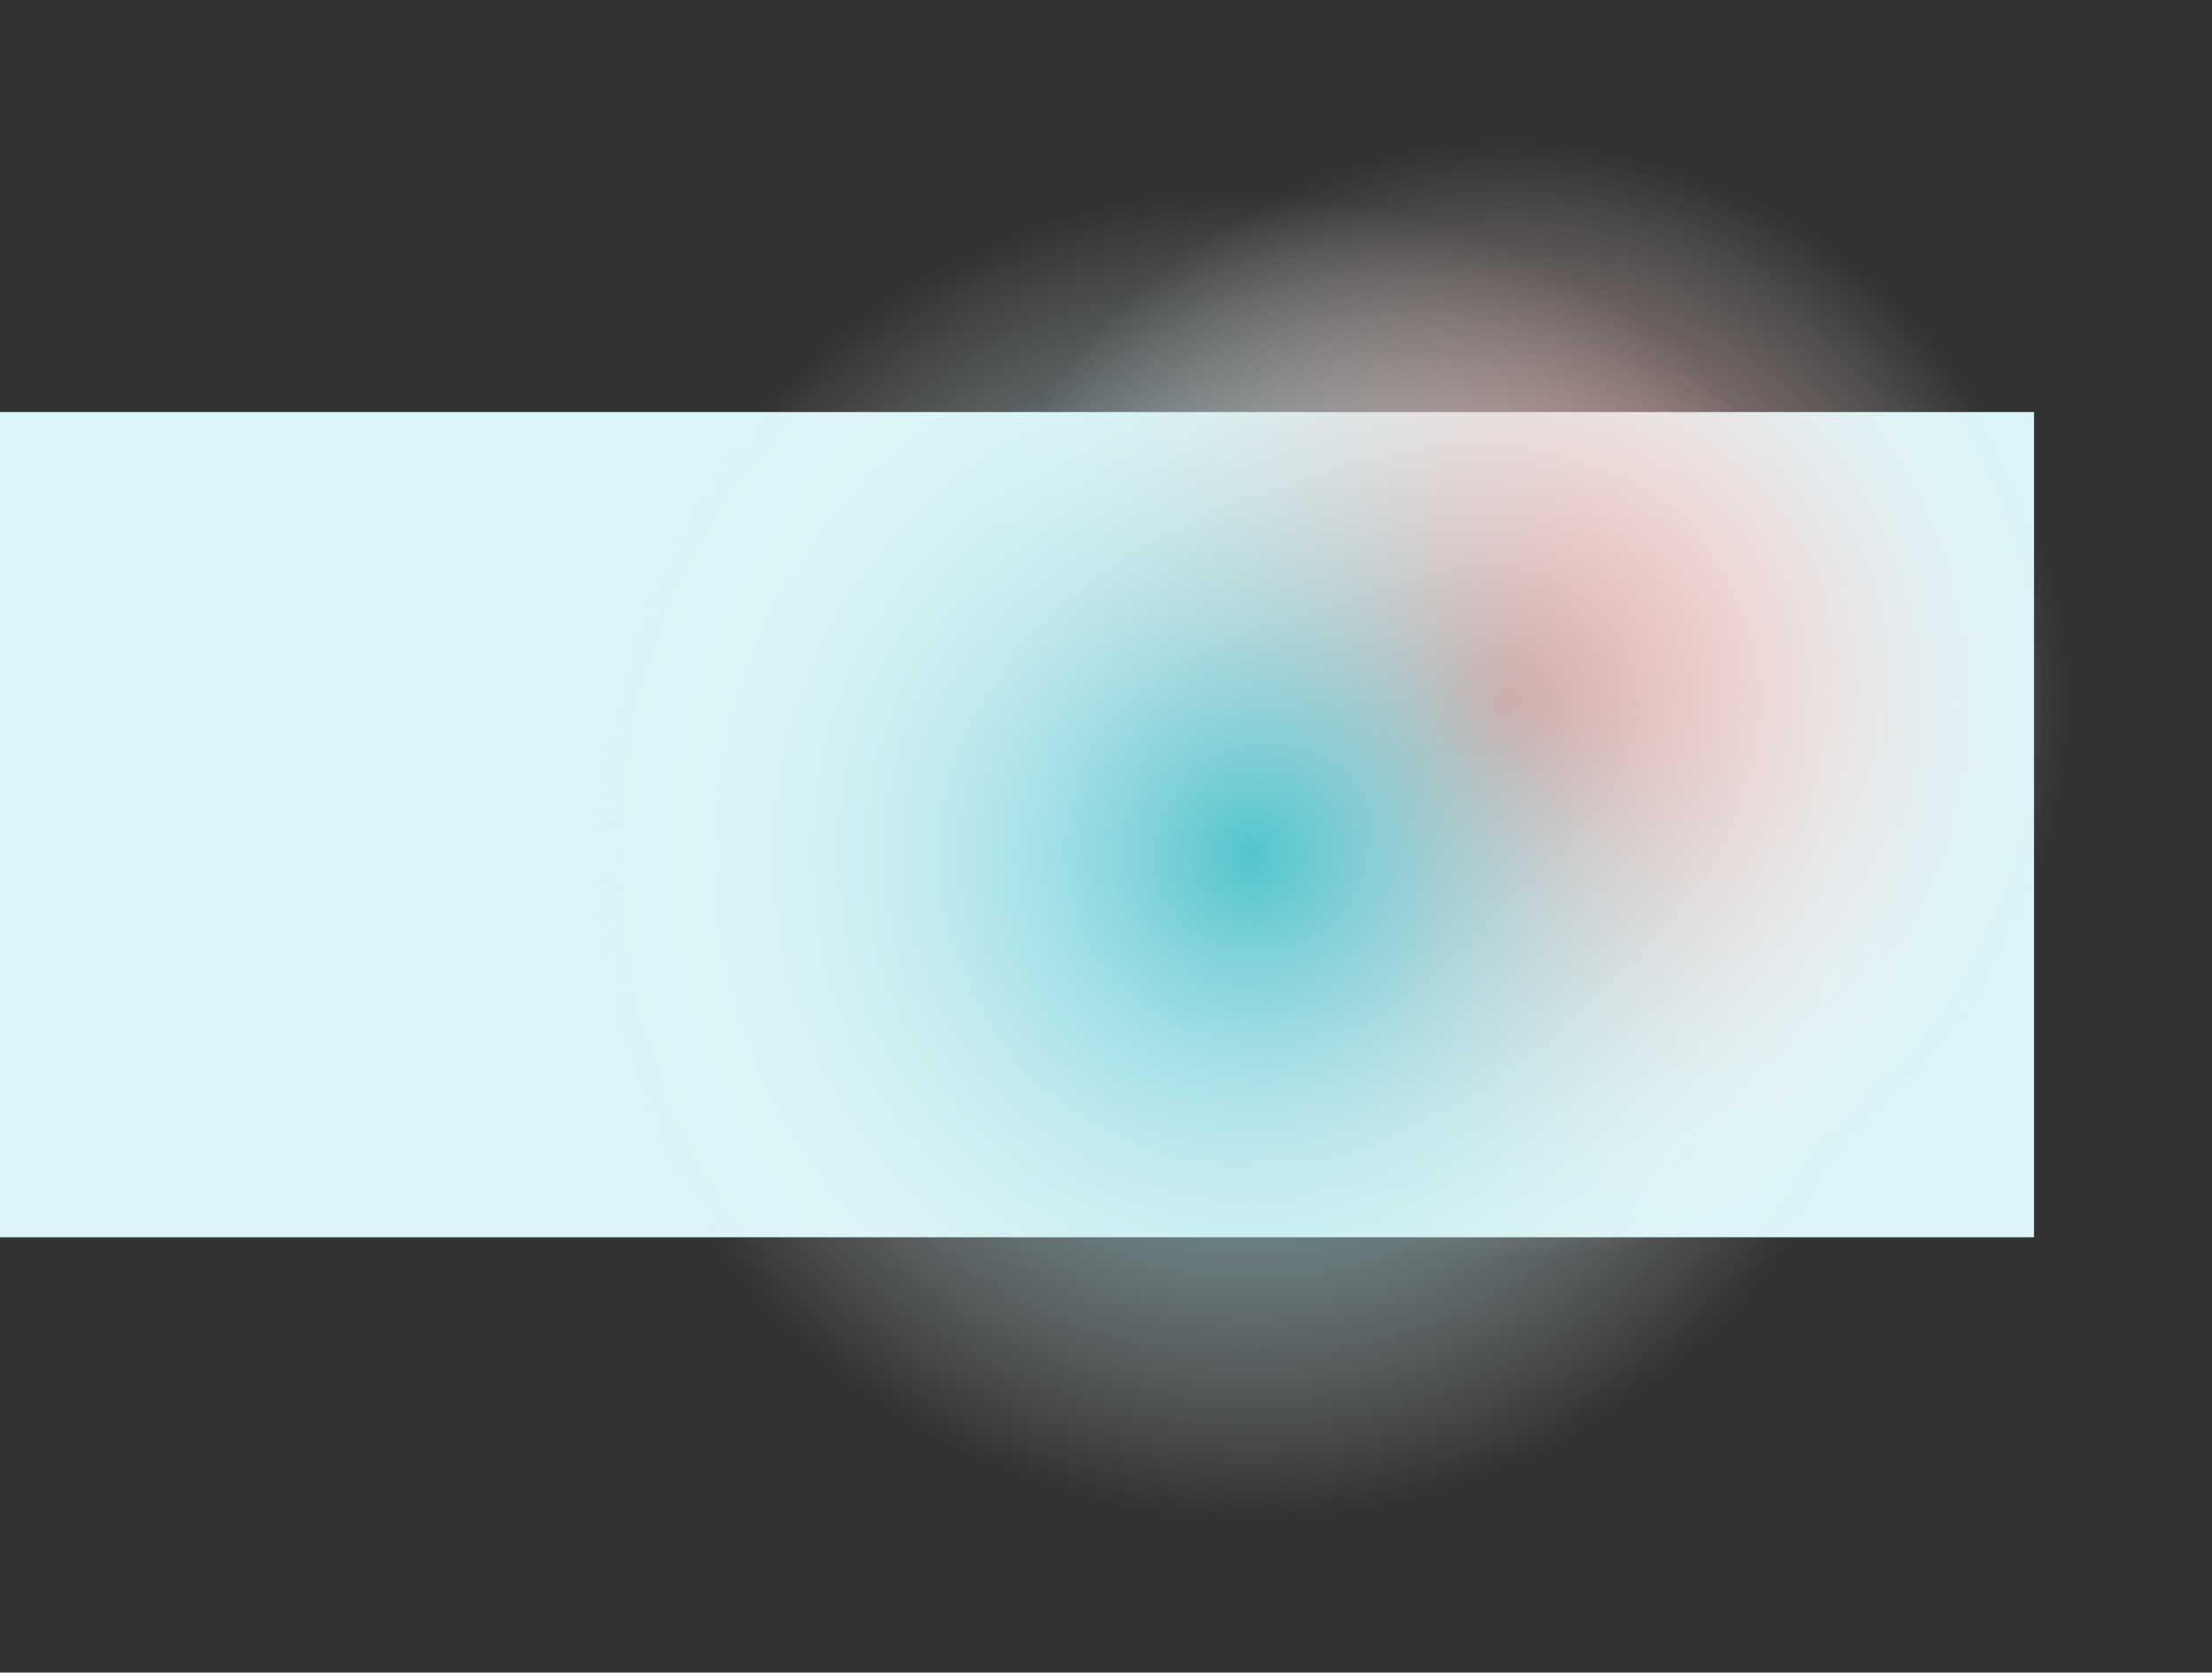
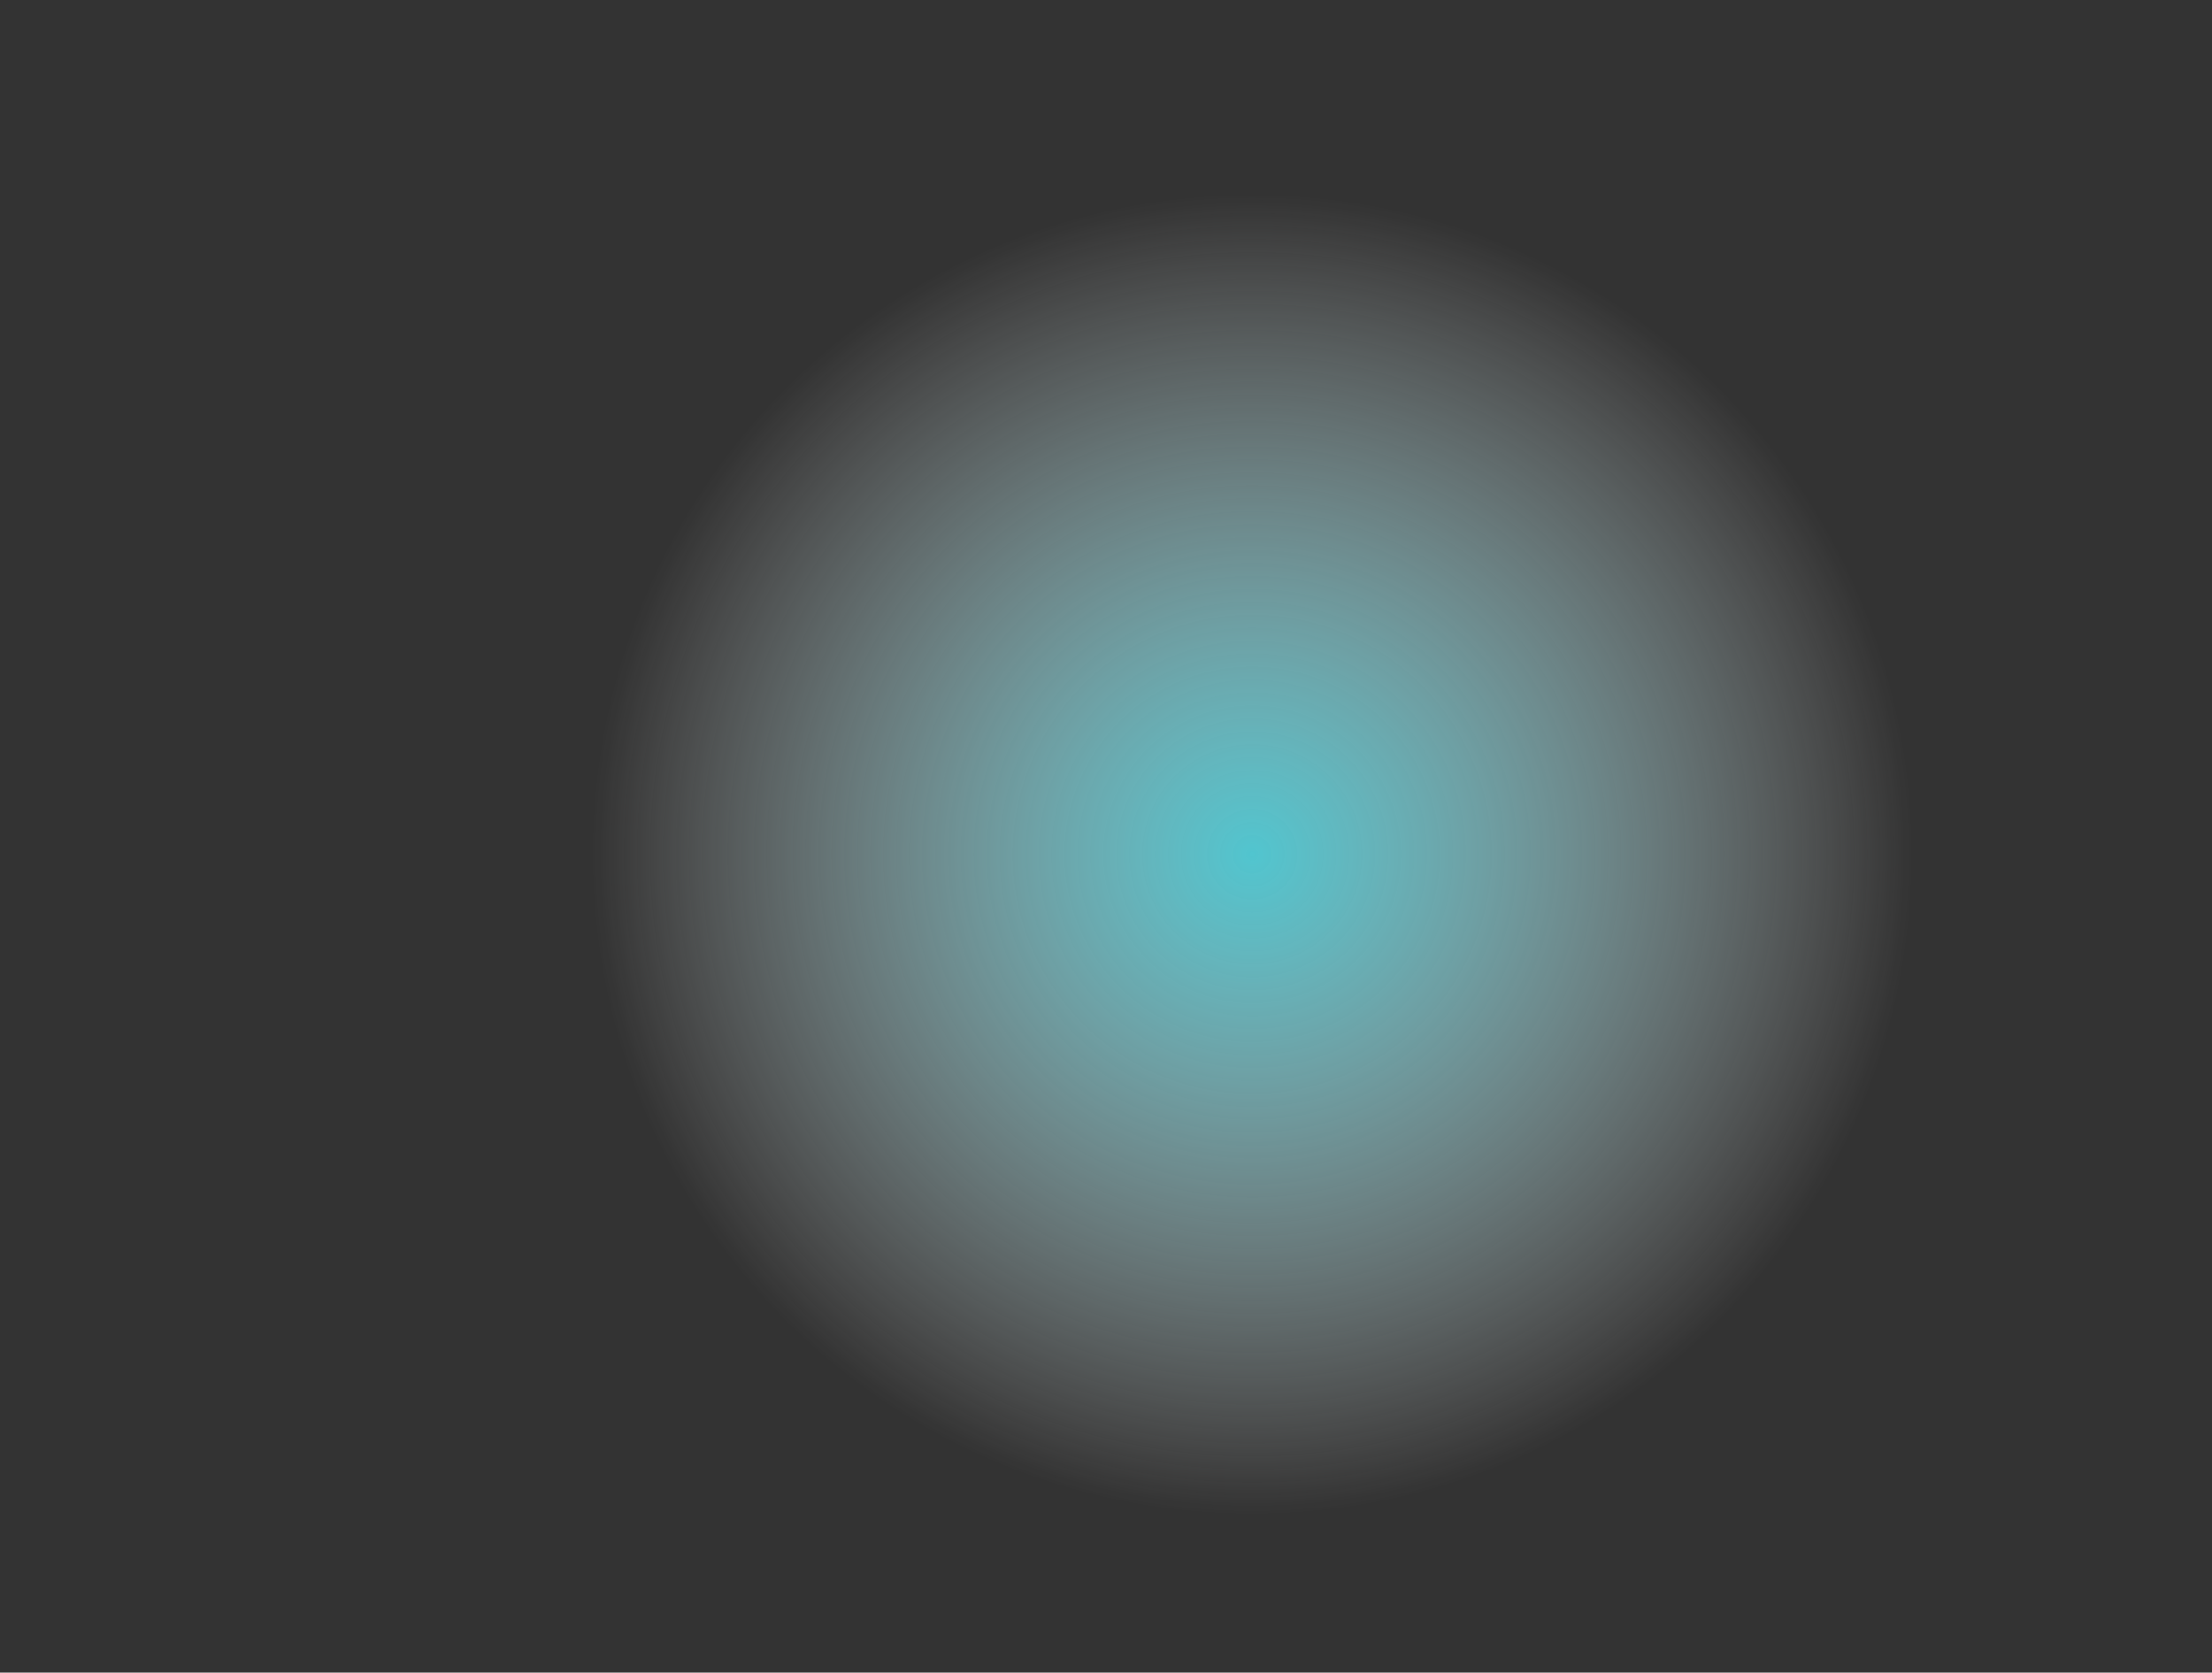
<svg xmlns="http://www.w3.org/2000/svg" width="2088" height="1579" viewBox="0 0 2088 1579">
  <rect x="0" y="0" width="2088" height="1579" fill="#333333" stroke="none" />
  <defs>
    <radialGradient id="radial-gradient" cx="0.5" cy="0.5" r="0.393" gradientUnits="objectBoundingBox">
      <stop offset="0" stop-color="#ff7368" />
      <stop offset="1" stop-color="#fff" stop-opacity="0" />
    </radialGradient>
    <radialGradient id="radial-gradient-2" cx="0.5" cy="0.5" r="0.4" gradientTransform="matrix(0.941, -0.337, 0.337, 0.941, -0.139, 0.198)" gradientUnits="objectBoundingBox">
      <stop offset="0" stop-color="#51c5cf" />
      <stop offset="1" stop-color="#fff" stop-opacity="0" />
    </radialGradient>
  </defs>
  <g id="Group_1067" data-name="Group 1067" transform="translate(0 305)">
-     <rect id="Rectangle_302" data-name="Rectangle 302" width="1920" height="779" transform="translate(0 84)" fill="#dbf4f7" />
-     <ellipse id="Ellipse_71" data-name="Ellipse 71" cx="665.5" cy="663" rx="665.5" ry="663" transform="translate(757 -305)" fill="url(#radial-gradient)" />
    <ellipse id="Ellipse_72" data-name="Ellipse 72" cx="773" cy="772.5" rx="773" ry="772.5" transform="translate(409 -271)" fill="url(#radial-gradient-2)" />
  </g>
</svg>